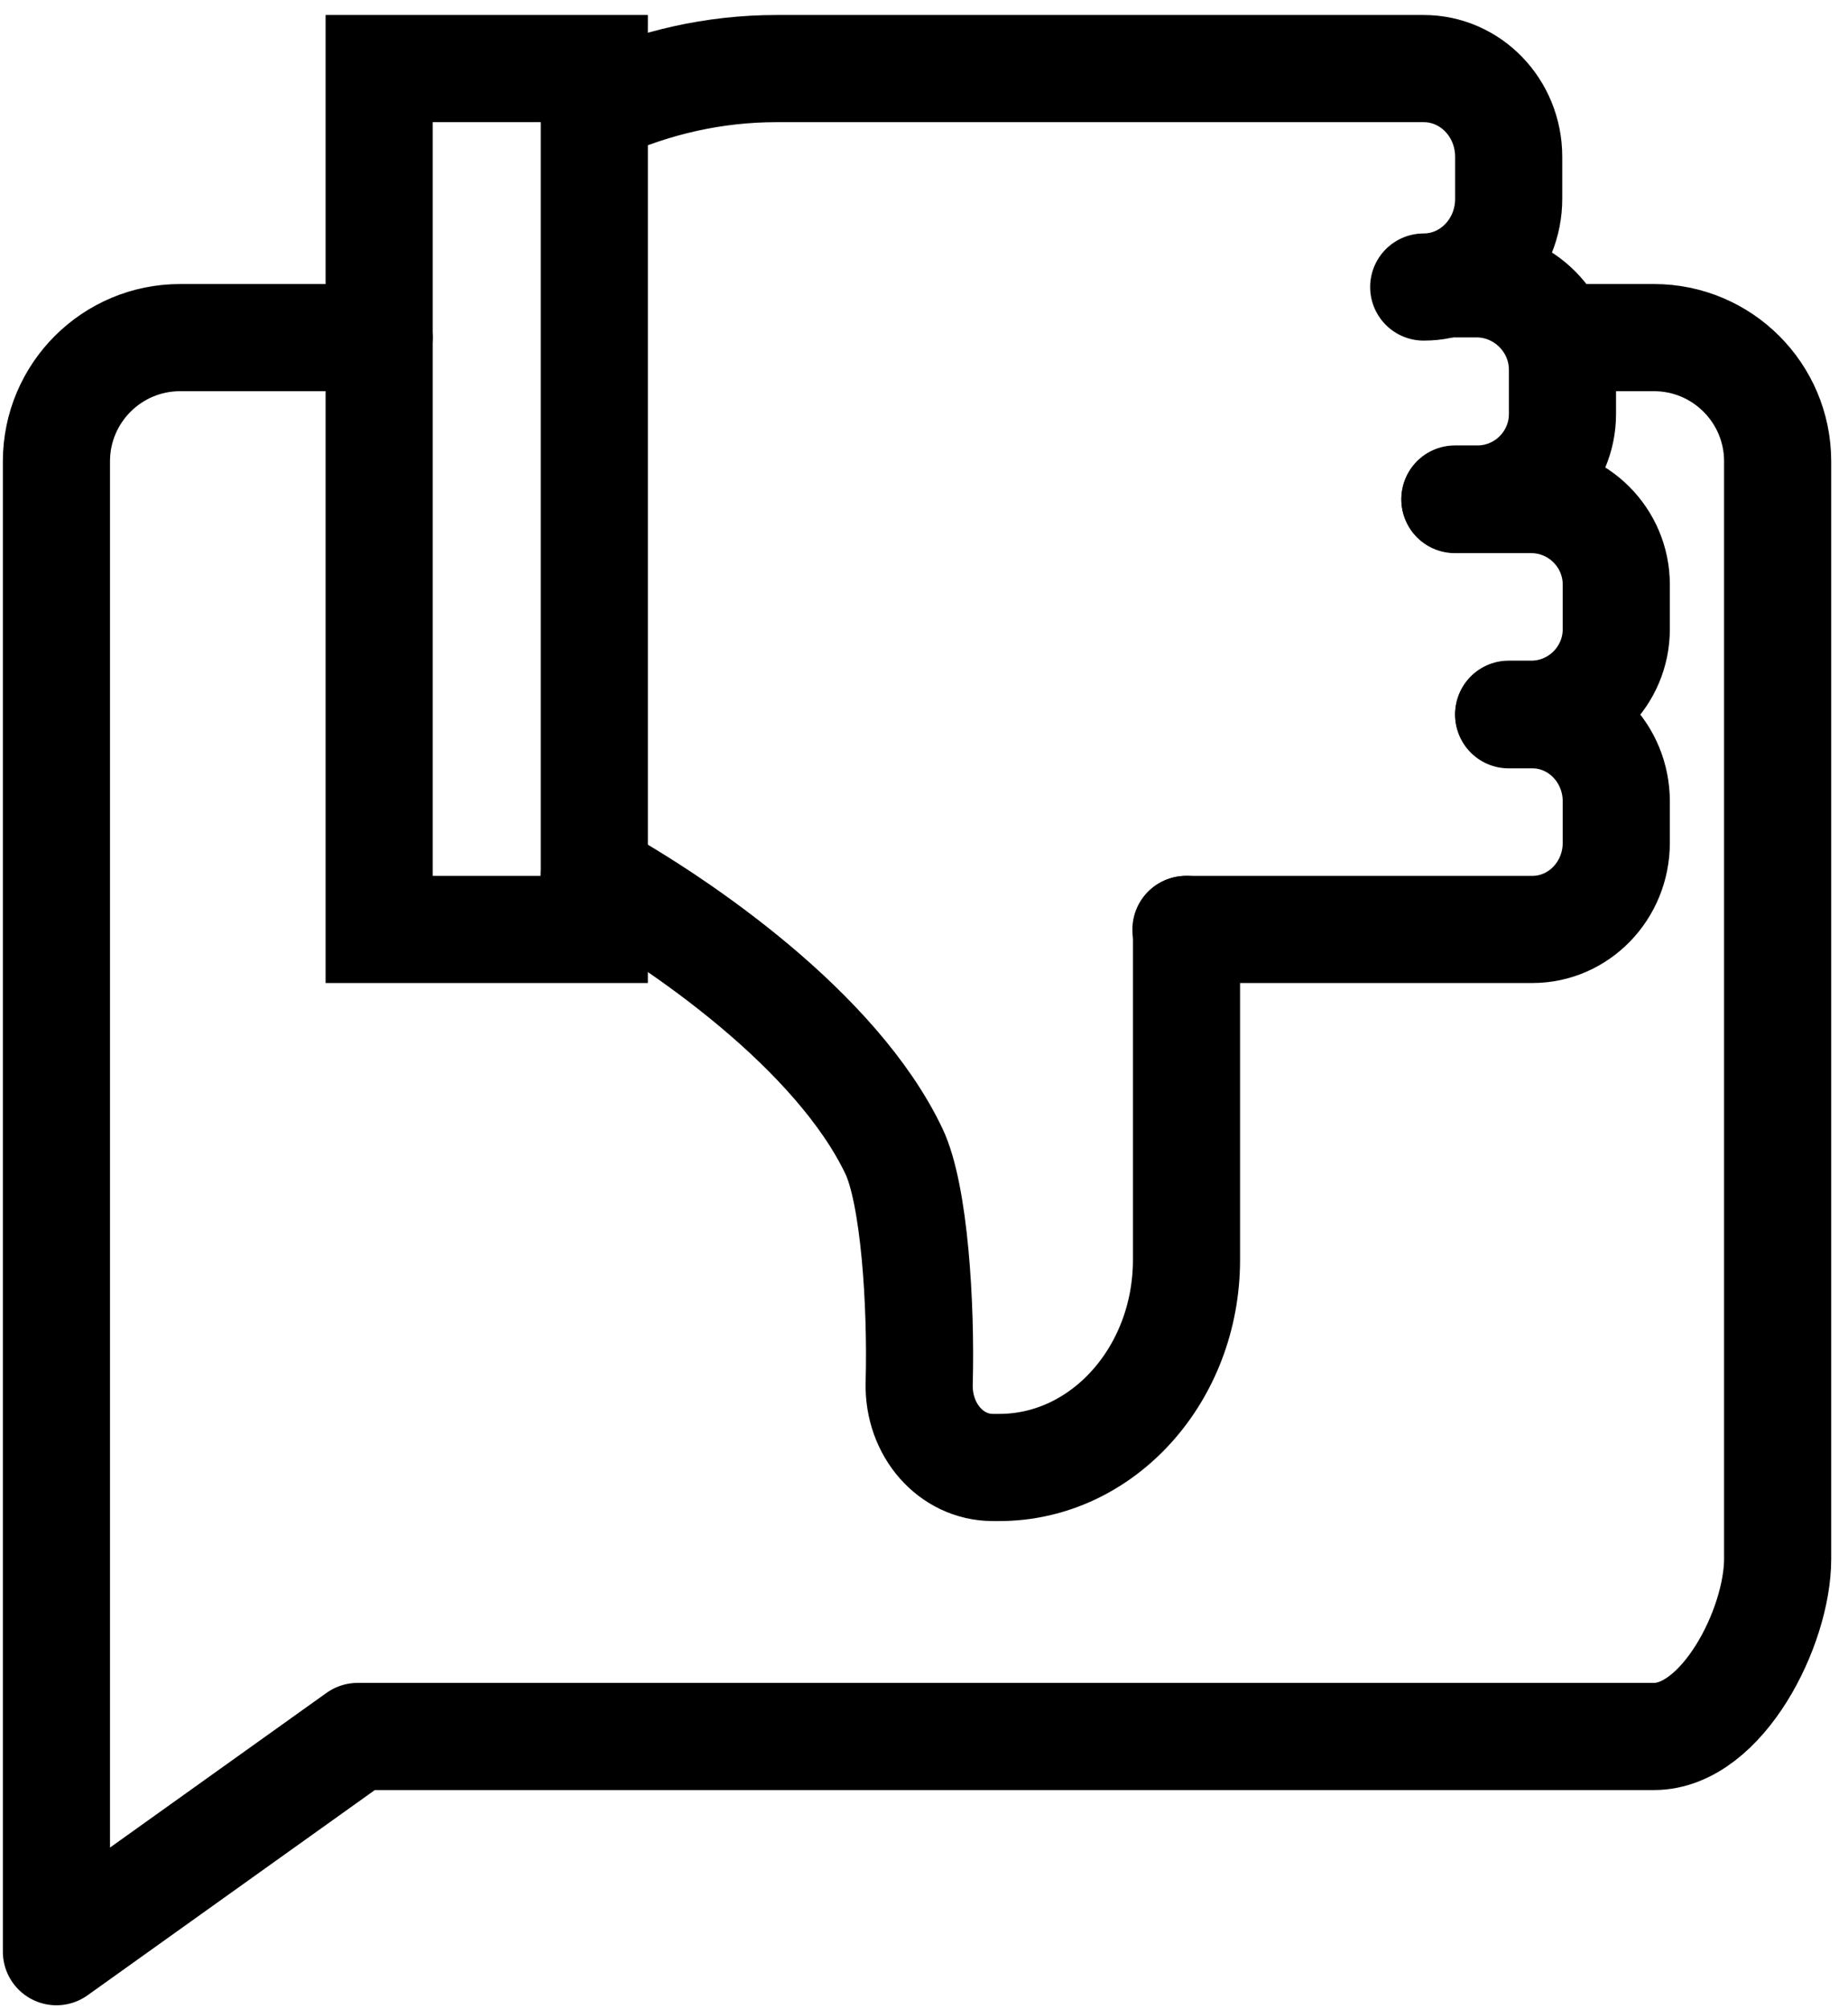
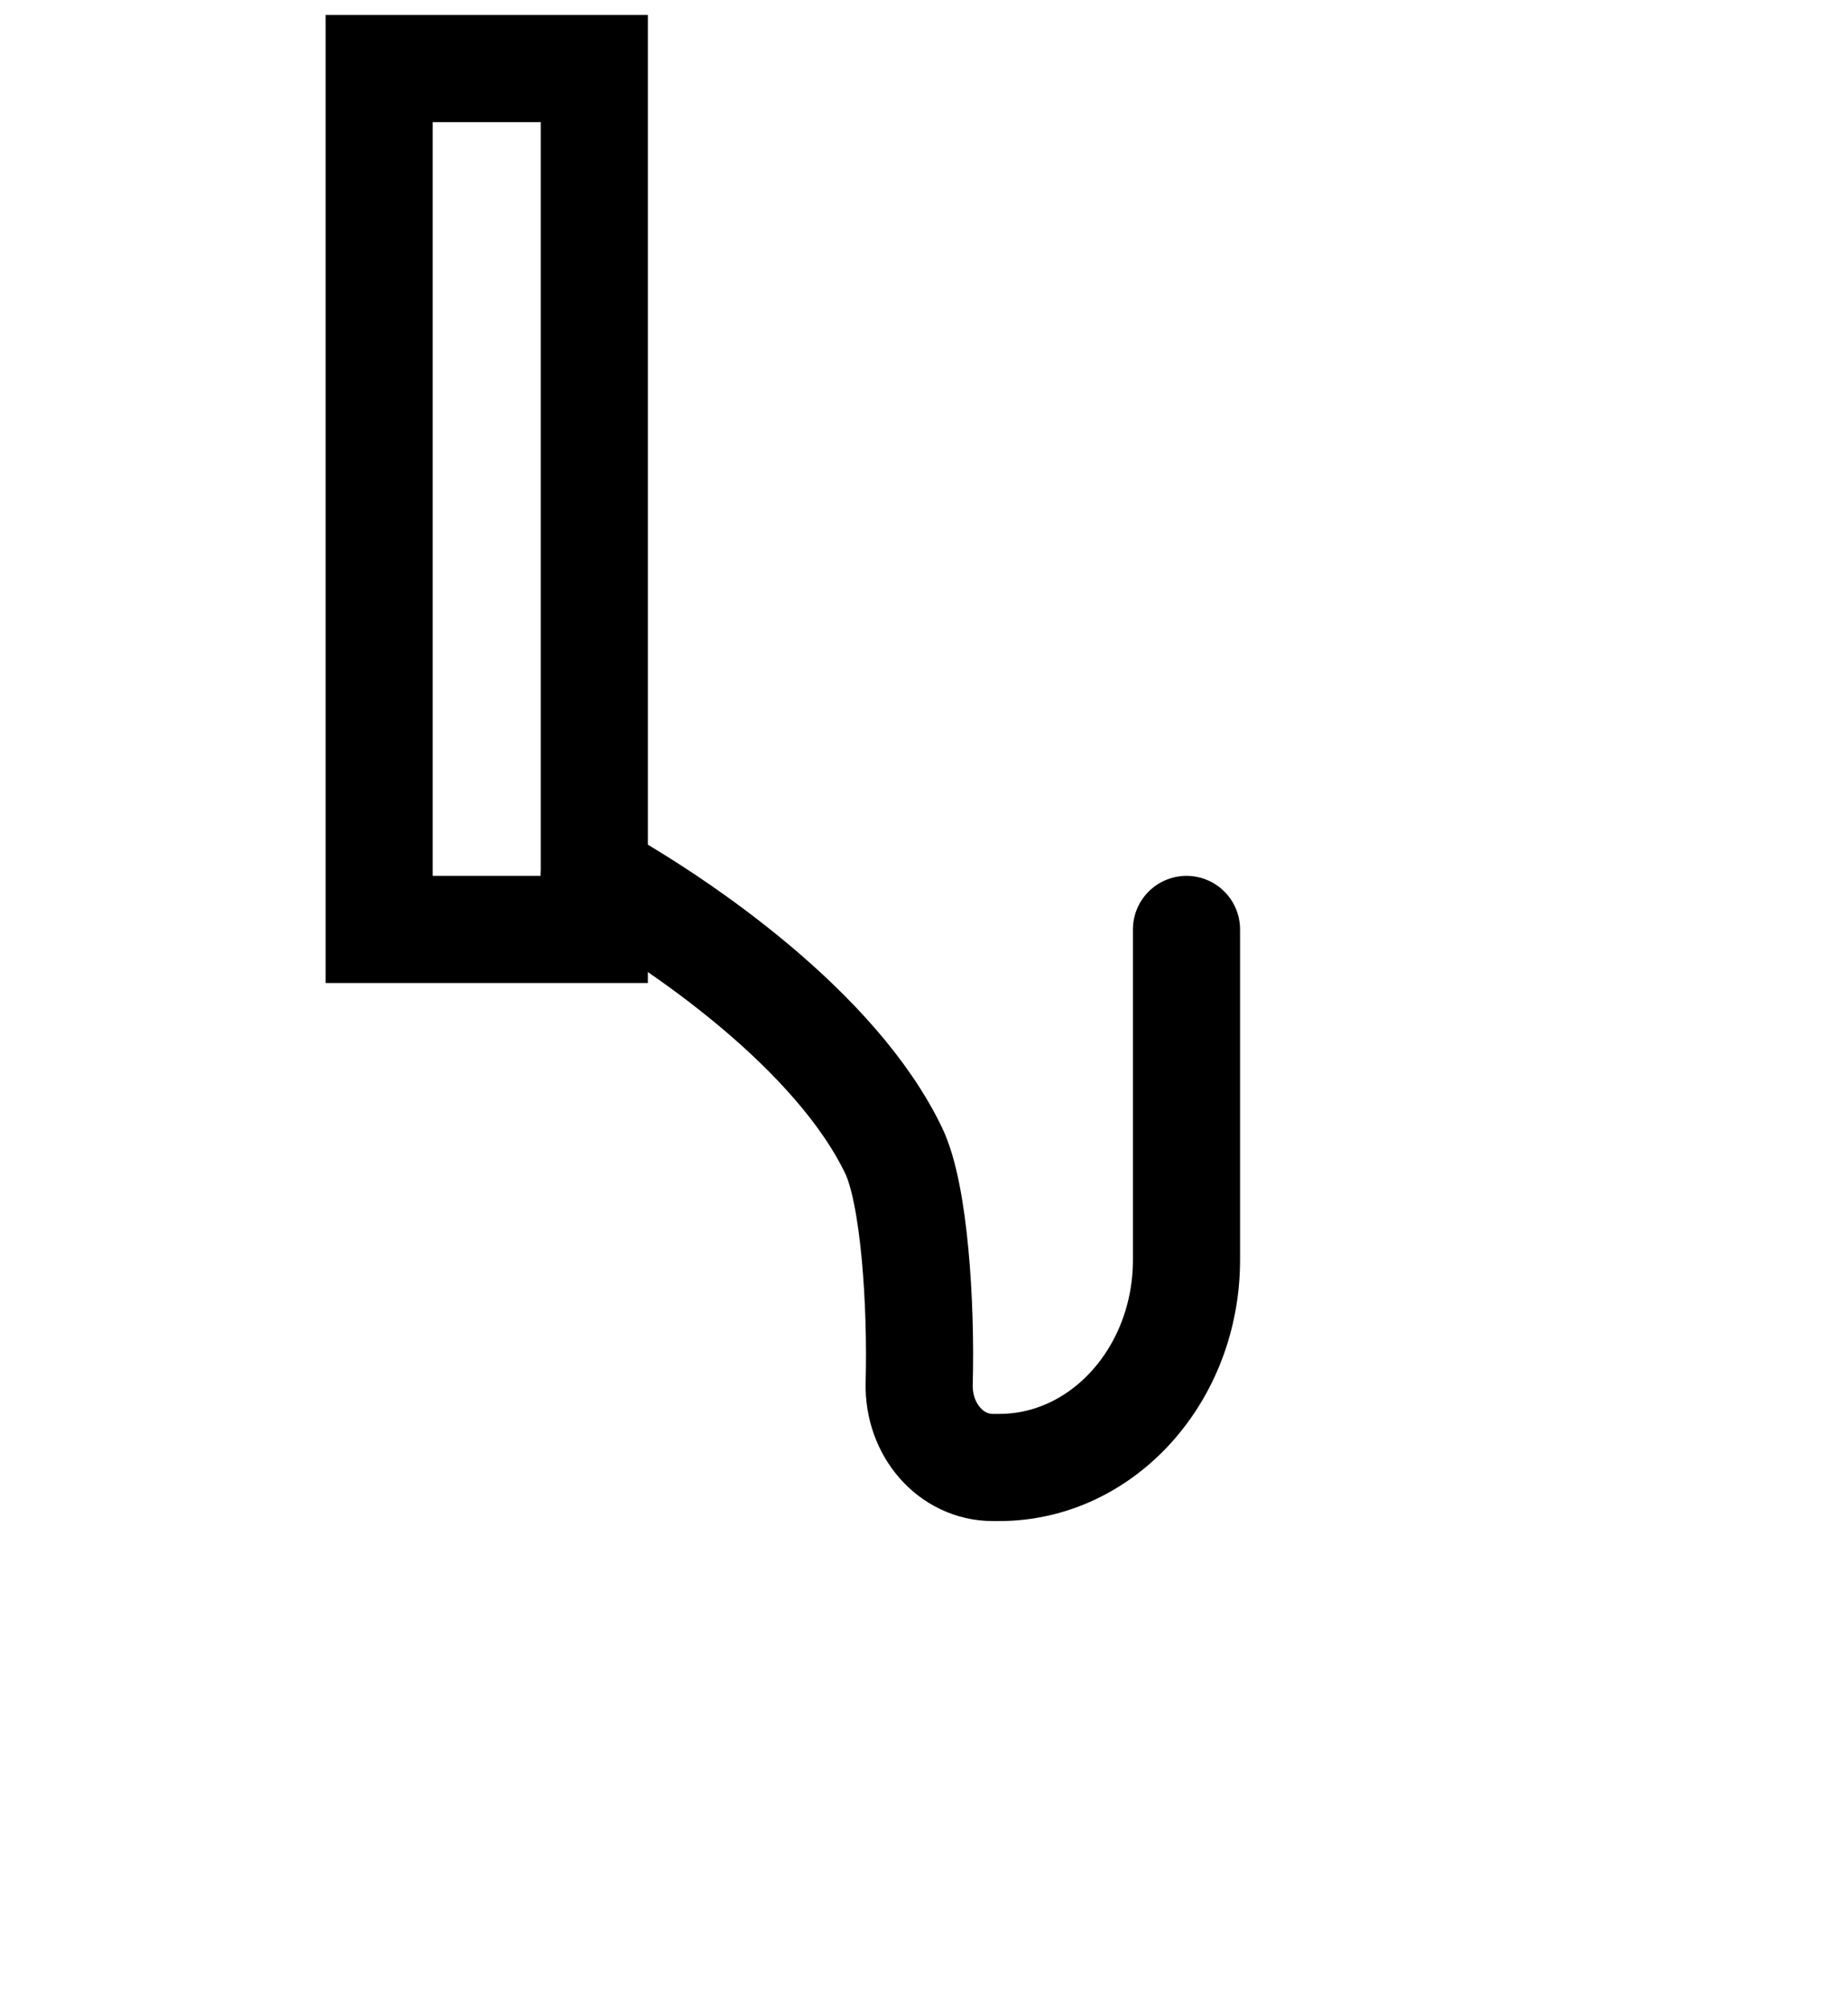
<svg xmlns="http://www.w3.org/2000/svg" width="69" height="75" viewBox="0 0 69 75" fill="none">
-   <path d="M58.339 12.602H61.754C64.304 12.602 66.373 14.67 66.373 17.221V58.19C66.373 60.74 64.304 64.817 61.754 64.817H13.354L2.107 72.85V17.221C2.107 14.67 4.176 12.602 6.726 12.602H14.157" stroke="black" stroke-width="4" stroke-linecap="round" stroke-linejoin="round" />
  <path d="M22.19 2.56H14.157V34.693H22.19V2.56Z" stroke="black" stroke-width="4" stroke-miterlimit="10" stroke-linecap="round" />
-   <path d="M44.281 34.693H52.154H57.215C58.942 34.693 60.348 33.247 60.348 31.46V29.913C60.348 28.126 58.942 26.68 57.215 26.68H56.331" stroke="black" stroke-width="4" stroke-linecap="round" stroke-linejoin="round" />
  <path d="M22.19 32.685C25.444 34.492 31.227 38.469 33.376 42.967C34.139 44.574 34.401 48.671 34.32 51.643C34.28 53.37 35.505 54.776 37.072 54.776H37.312C41.168 54.776 44.301 51.302 44.301 47.024V34.693" stroke="black" stroke-width="4" stroke-linecap="round" stroke-linejoin="round" />
-   <path d="M56.331 26.66H57.175C58.922 26.66 60.348 25.234 60.348 23.487V21.82C60.348 20.073 58.922 18.647 57.175 18.647H54.323" stroke="black" stroke-width="4" stroke-linecap="round" stroke-linejoin="round" />
-   <path d="M54.323 18.627H55.166C56.913 18.627 58.339 17.201 58.339 15.454V13.807C58.339 12.039 56.893 10.594 55.126 10.594H54.323" stroke="black" stroke-width="4" stroke-linecap="round" stroke-linejoin="round" />
-   <path d="M53.158 10.714C54.905 10.714 56.331 9.248 56.331 7.42V5.854C56.331 4.026 54.905 2.56 53.158 2.56H28.998C26.648 2.56 24.439 3.082 22.411 3.986" stroke="black" stroke-width="4" stroke-linecap="round" stroke-linejoin="round" />
</svg>